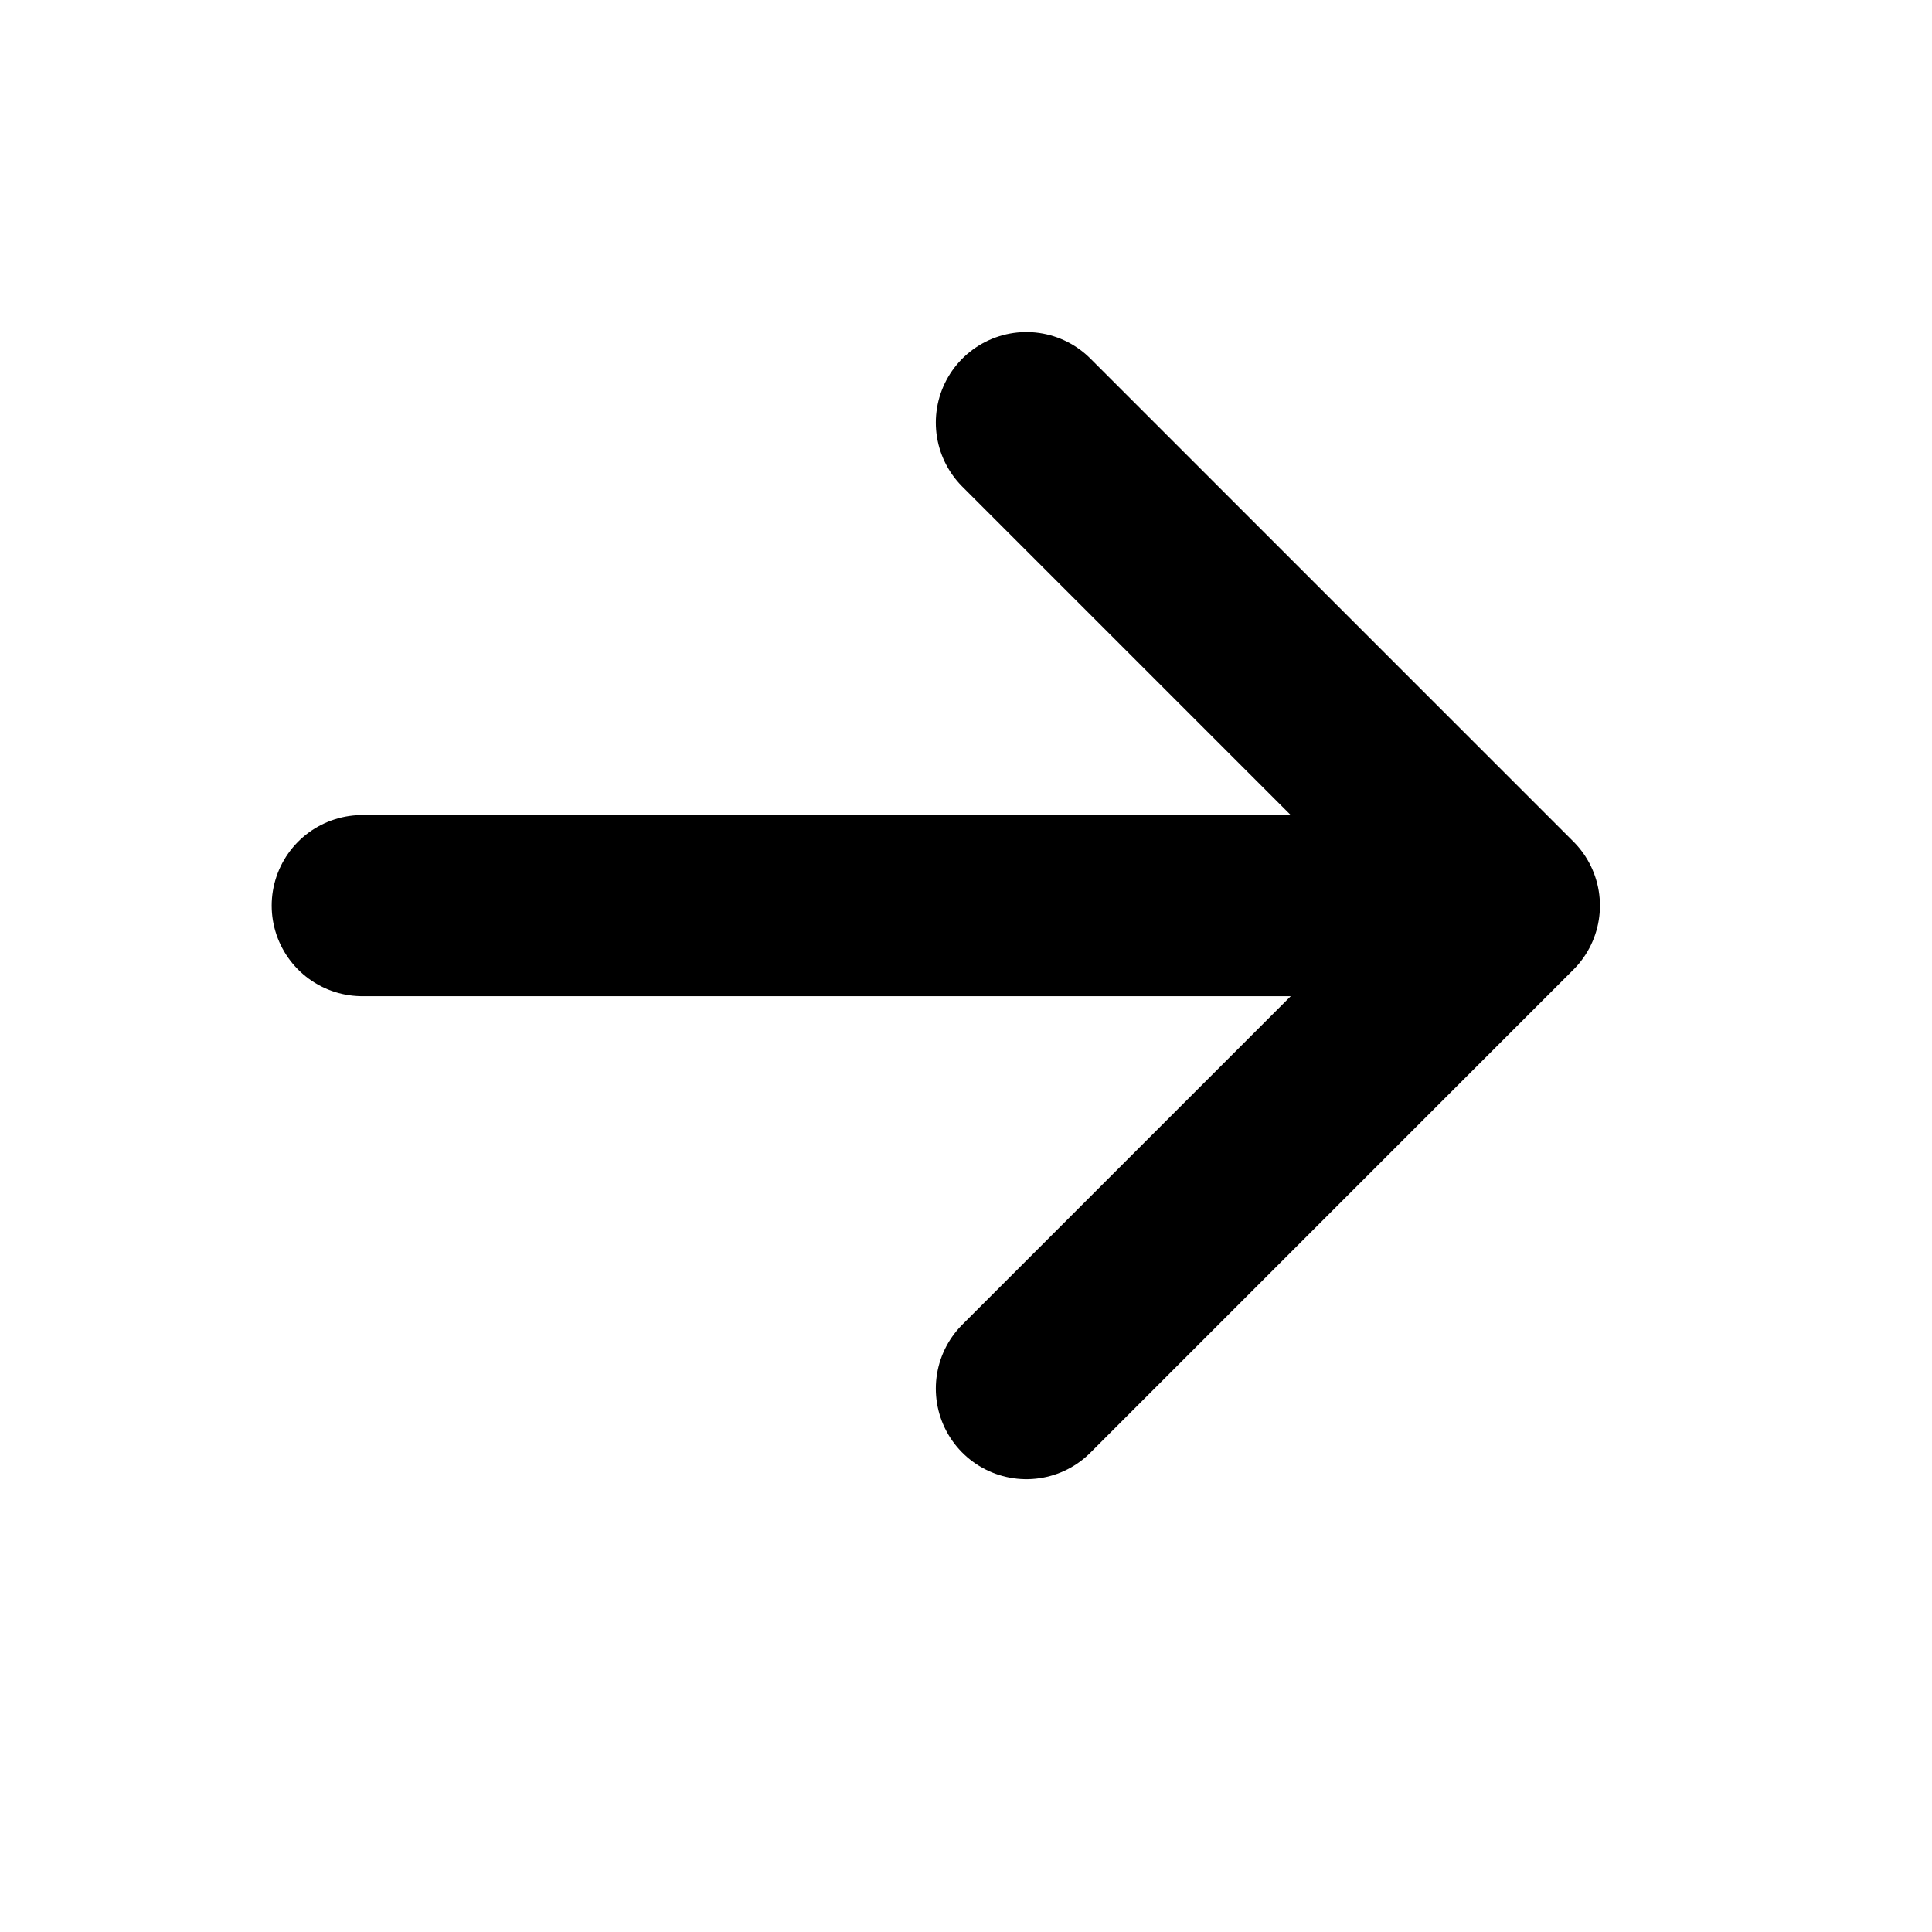
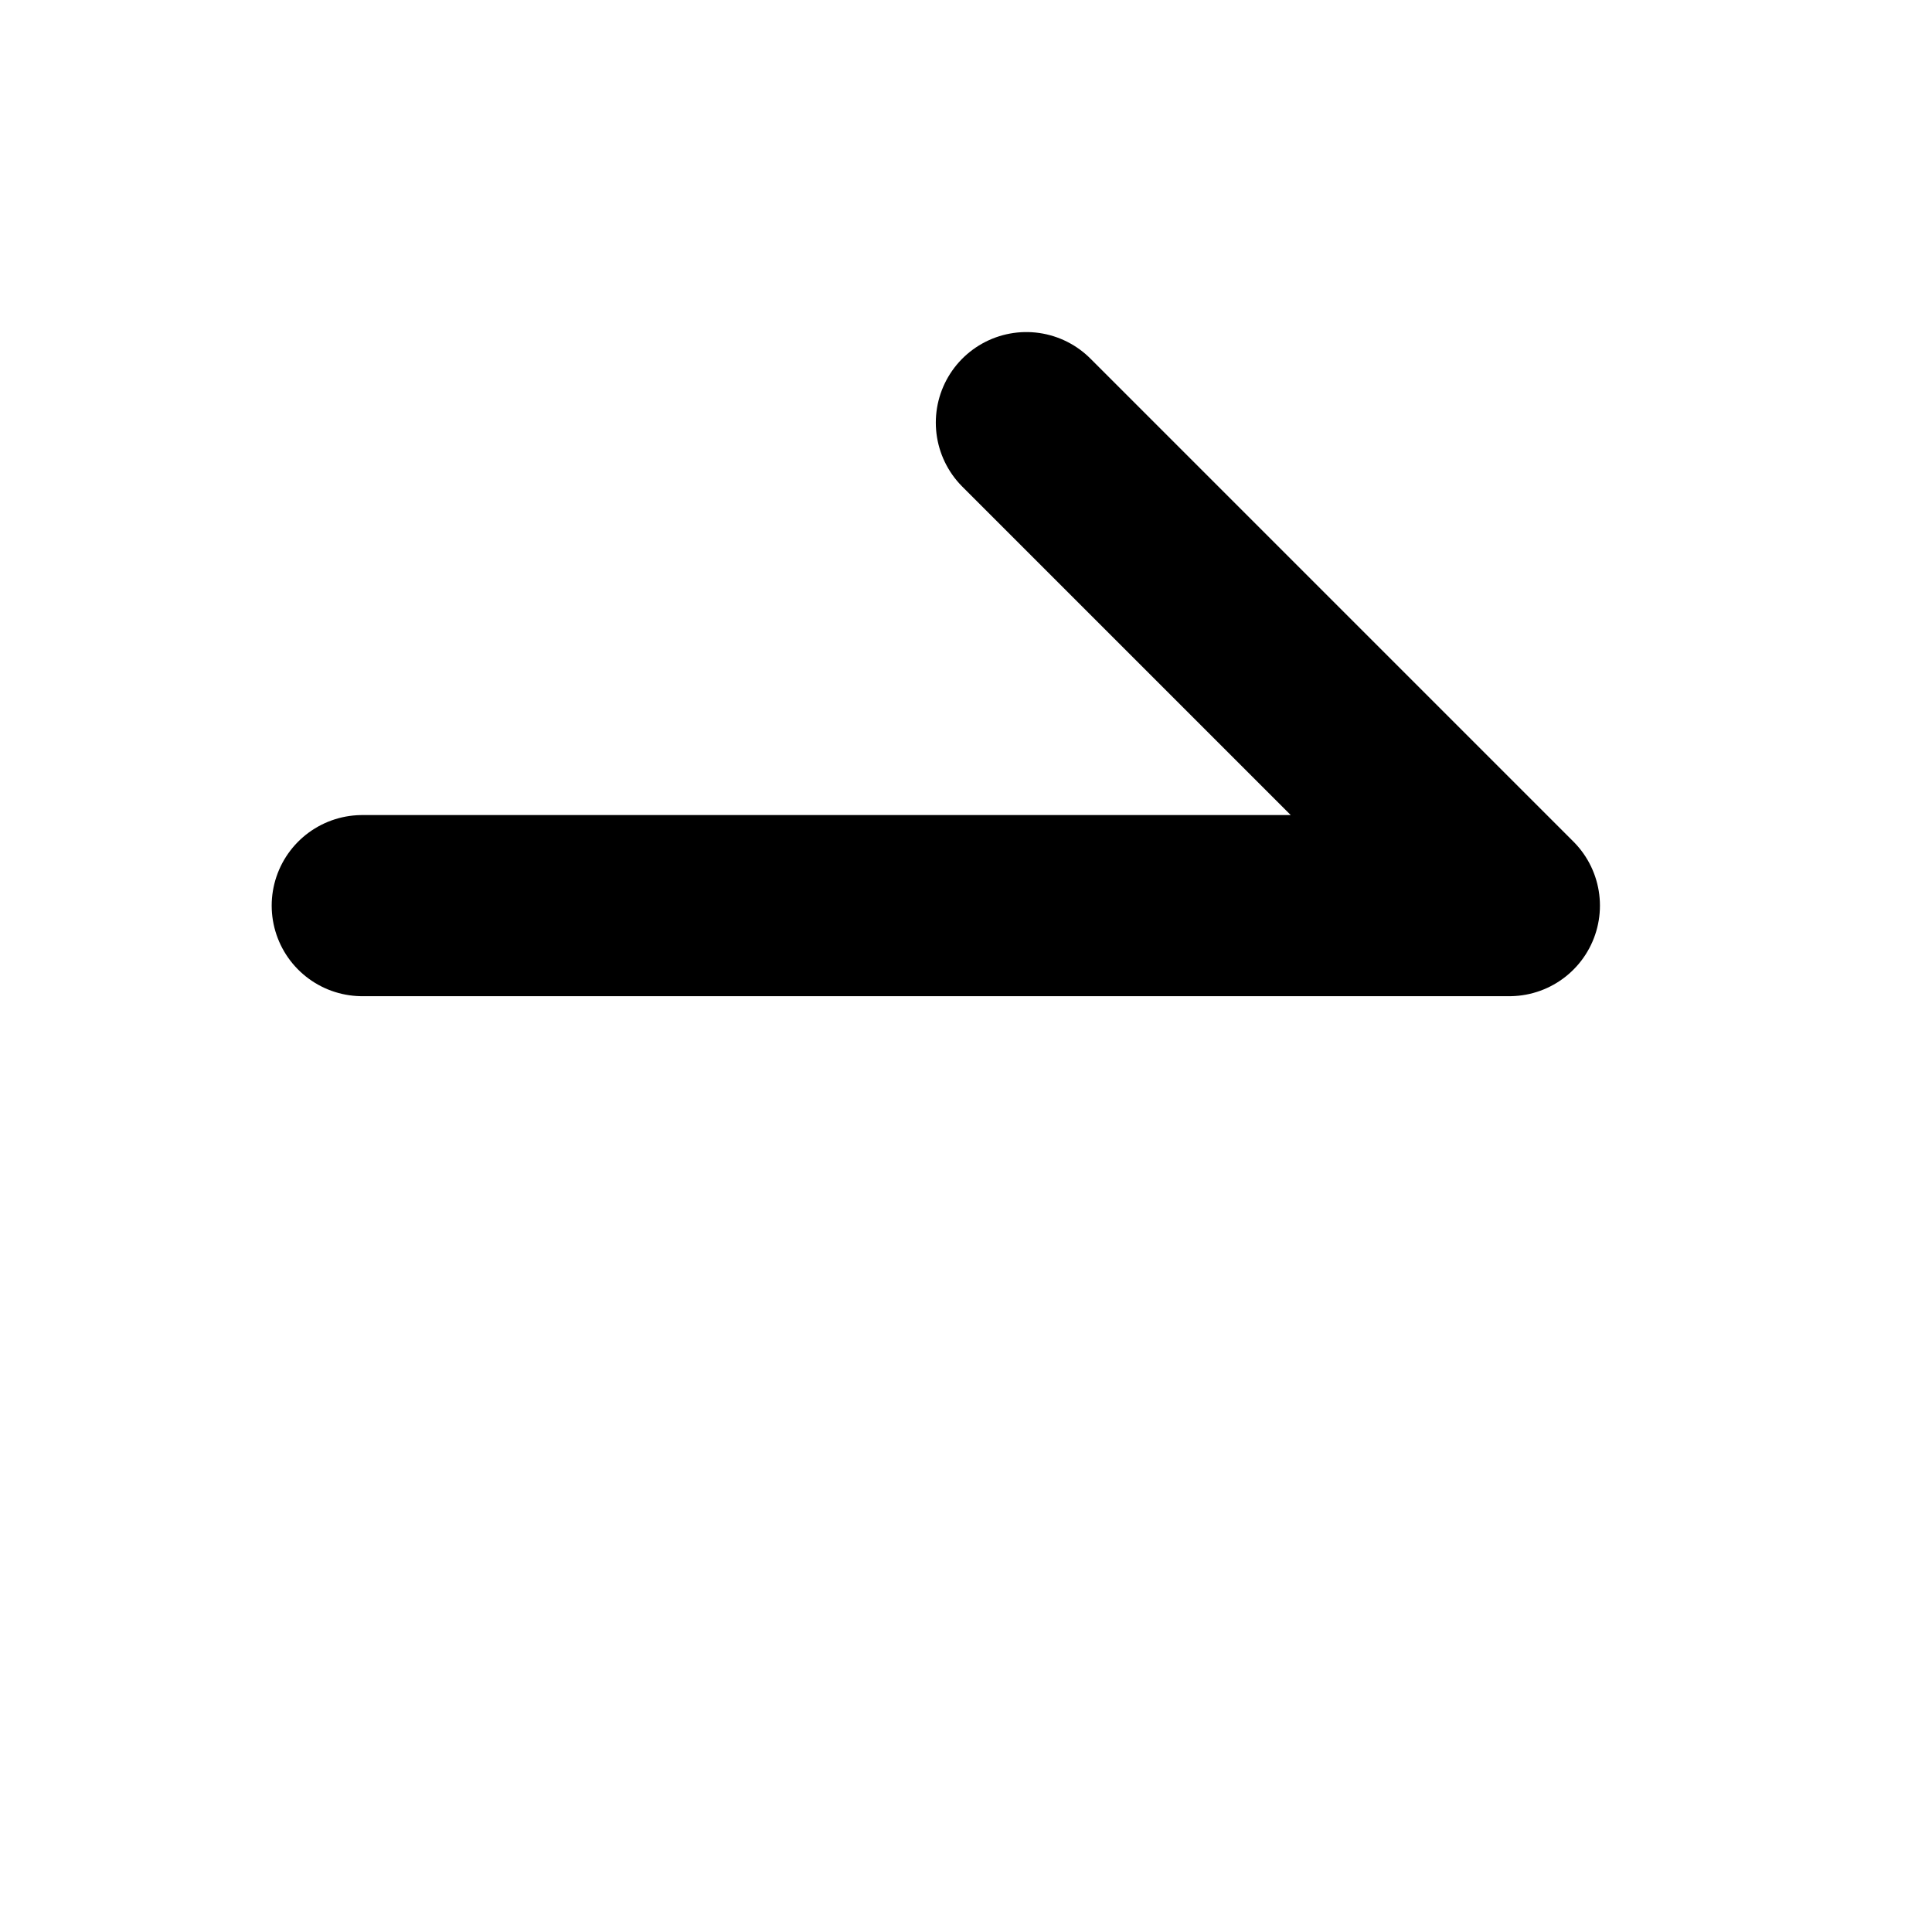
<svg xmlns="http://www.w3.org/2000/svg" width="16" height="16" fill="none">
  <title>Arrow</title>
-   <path d="M3 7.5h9.5m0 0-4-4m4 4-4 4" stroke="#000" stroke-width="1.5" stroke-linecap="round" stroke-linejoin="round" />
+   <path d="M3 7.5h9.5m0 0-4-4" stroke="#000" stroke-width="1.5" stroke-linecap="round" stroke-linejoin="round" />
</svg>